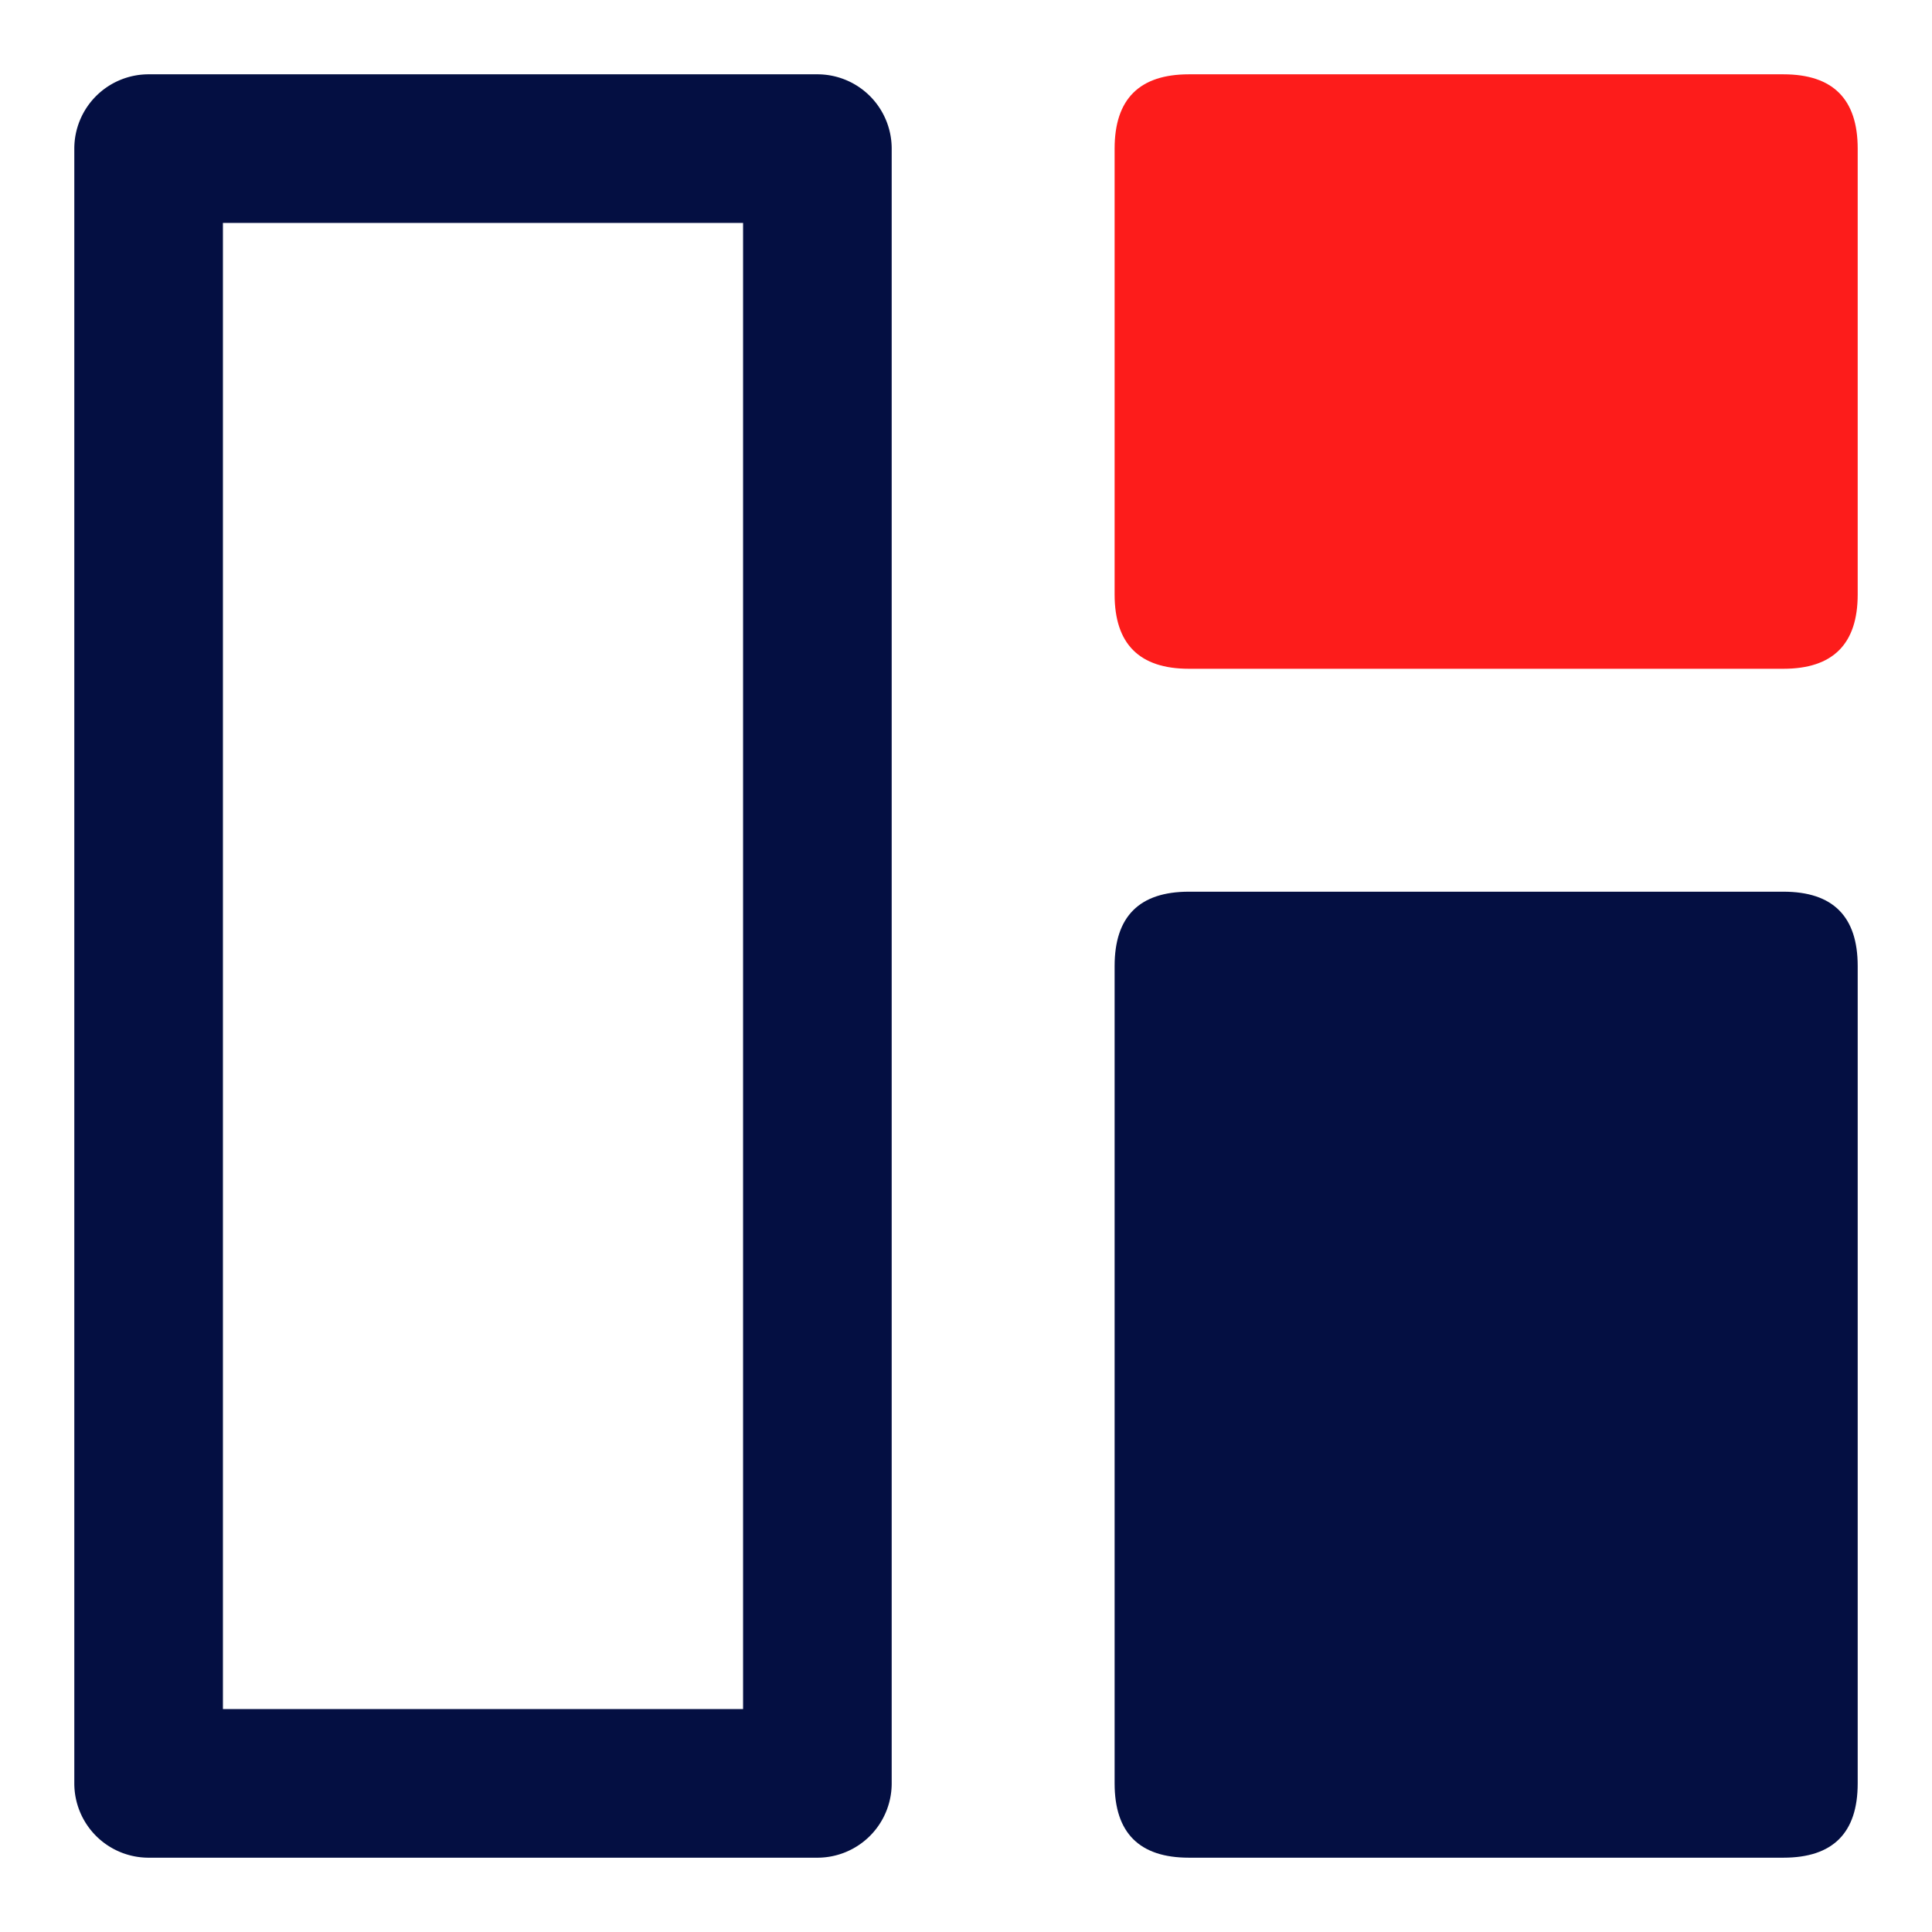
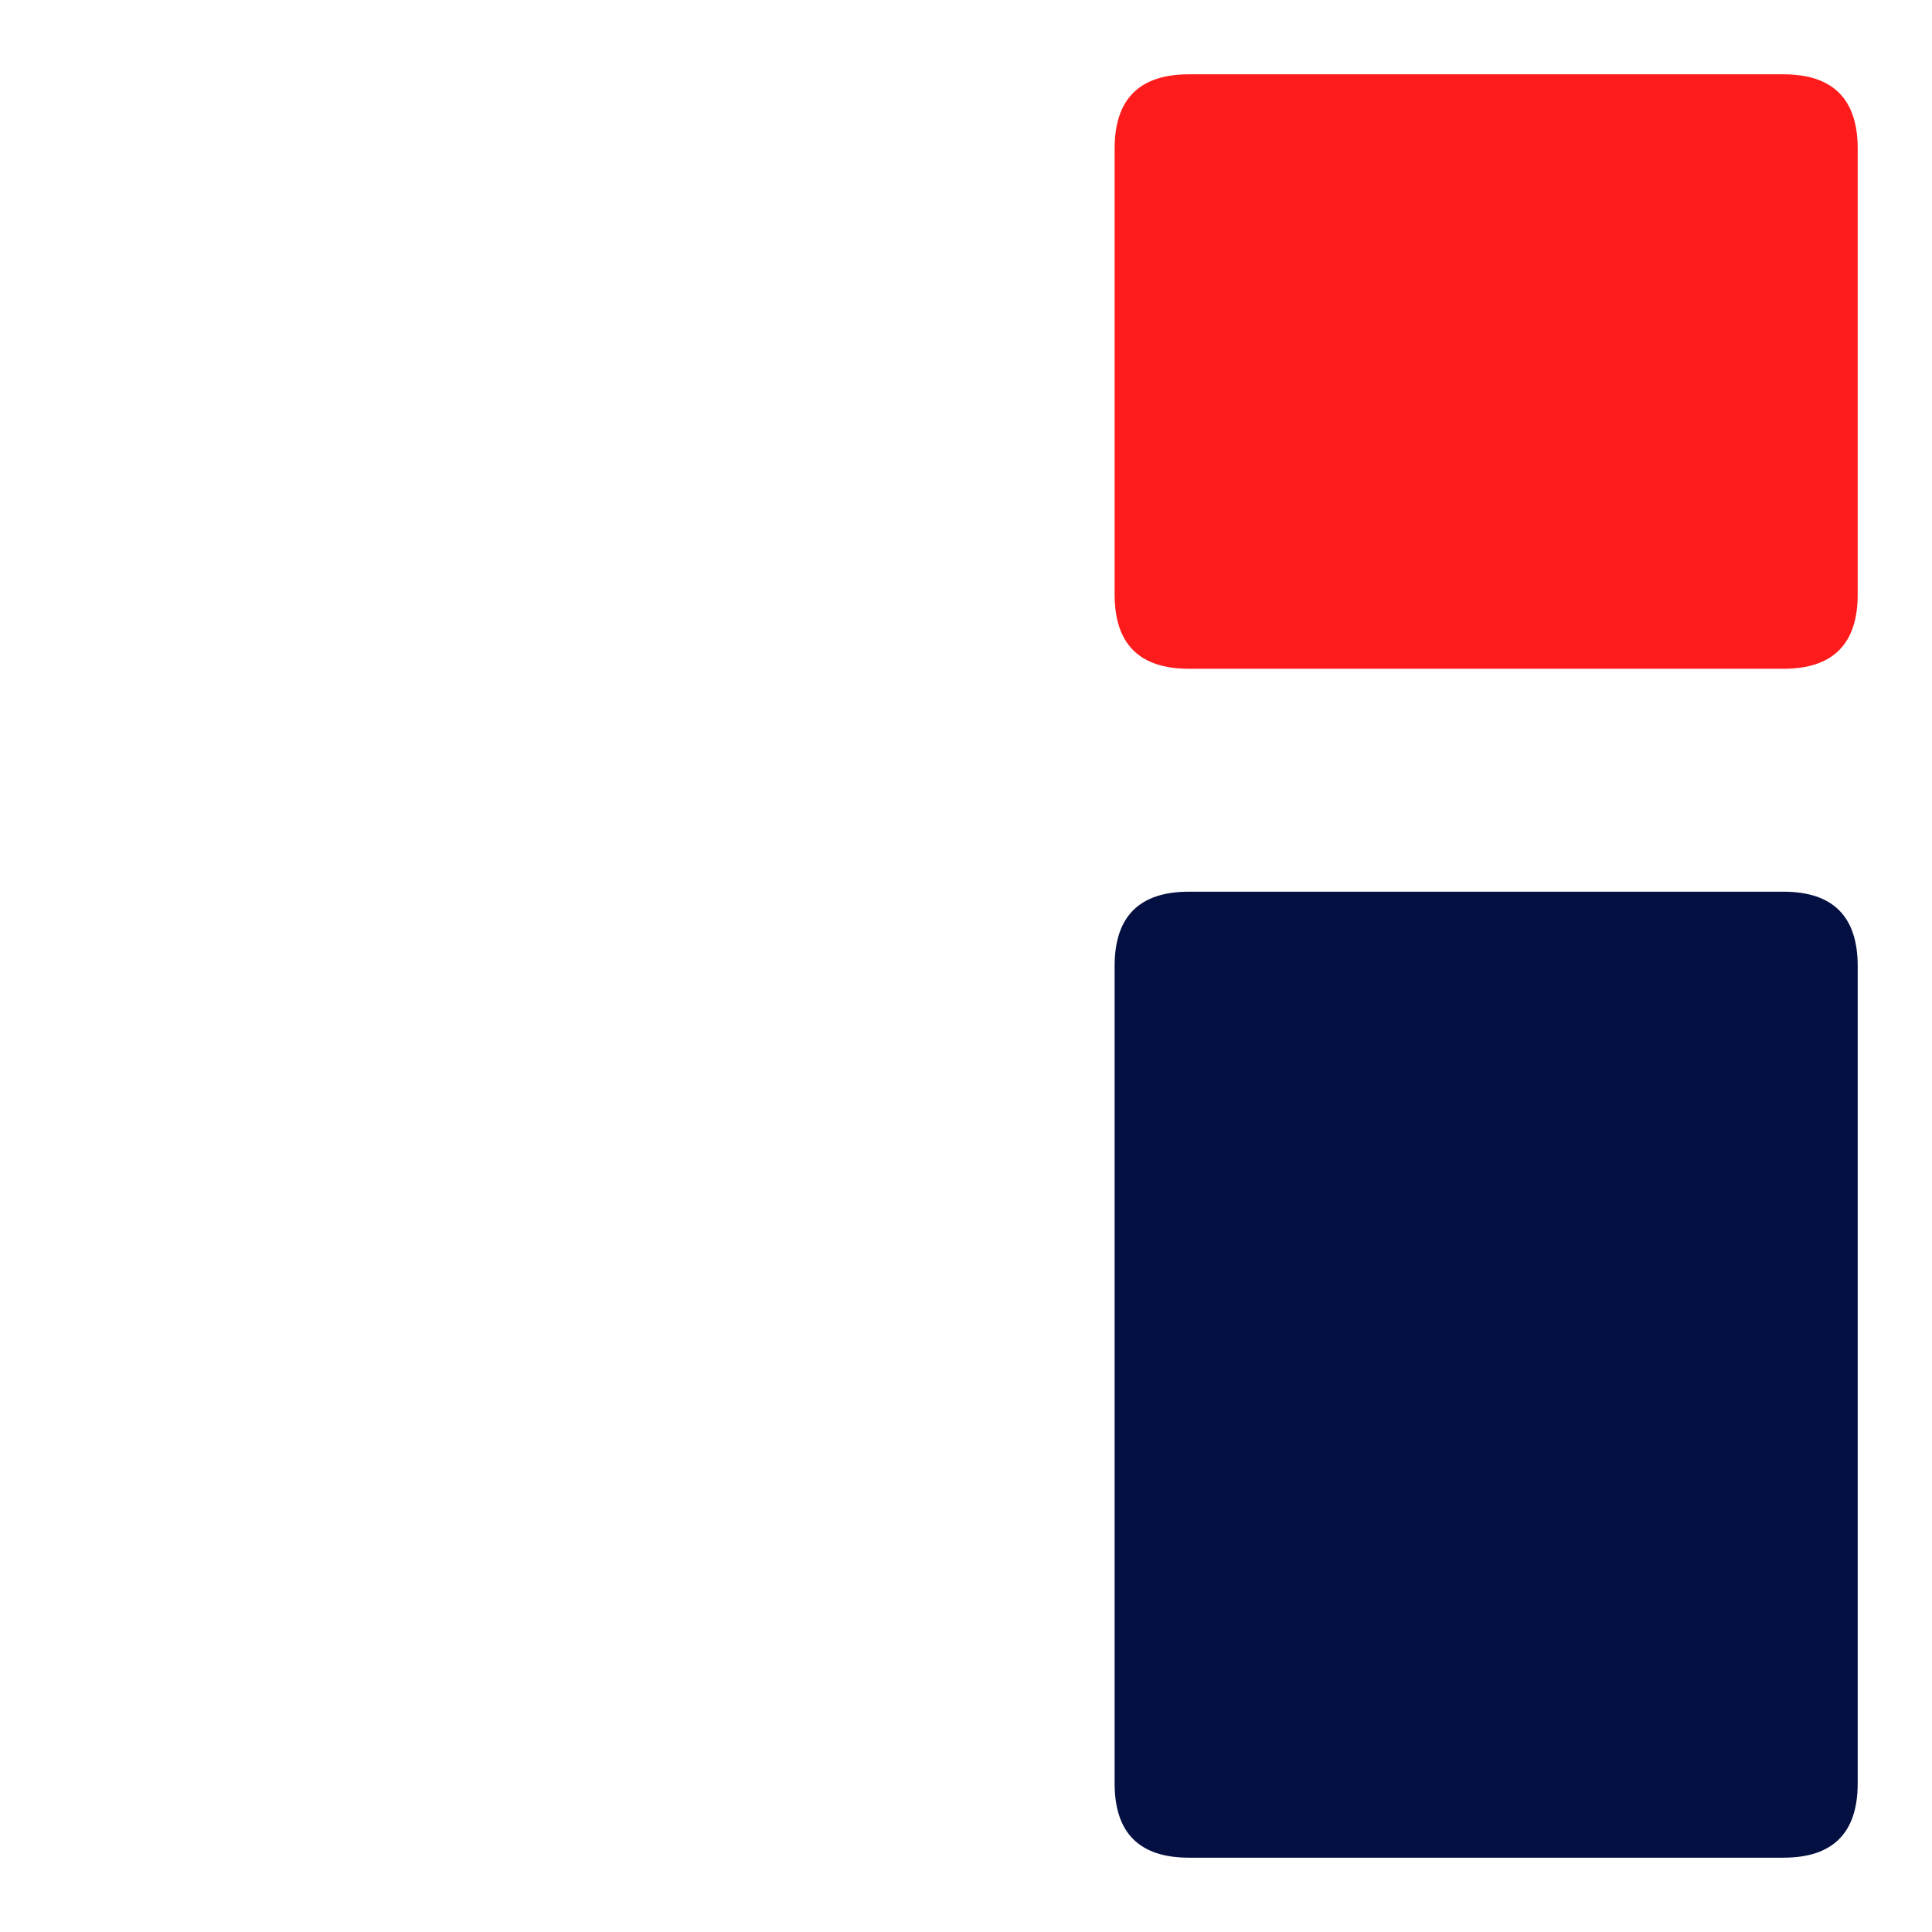
<svg xmlns="http://www.w3.org/2000/svg" class="icon" width="200px" height="200.00px" viewBox="0 0 1024 1024" version="1.1">
-   <path d="M118.154 118.154v787.692h275.692v-787.692h-275.692m-39.385-78.769h354.462a39.385 39.385 0 0 1 39.385 39.385v866.462a39.385 39.385 0 0 1-39.385 39.385h-354.462a39.385 39.385 0 0 1-39.385-39.385v-866.462a39.385 39.385 0 0 1 39.385-39.385z" fill="#040F42" />
  <path d="M590.769 39.385m39.385 0l315.077 0q39.385 0 39.385 39.385l0 236.308q0 39.385-39.385 39.385l-315.077 0q-39.385 0-39.385-39.385l0-236.308q0-39.385 39.385-39.385Z" fill="#FD1C1B" />
  <path d="M590.769 472.615m39.385 0l315.077 0q39.385 0 39.385 39.385l0 433.231q0 39.385-39.385 39.385l-315.077 0q-39.385 0-39.385-39.385l0-433.231q0-39.385 39.385-39.385Z" fill="#040F42" />
</svg>